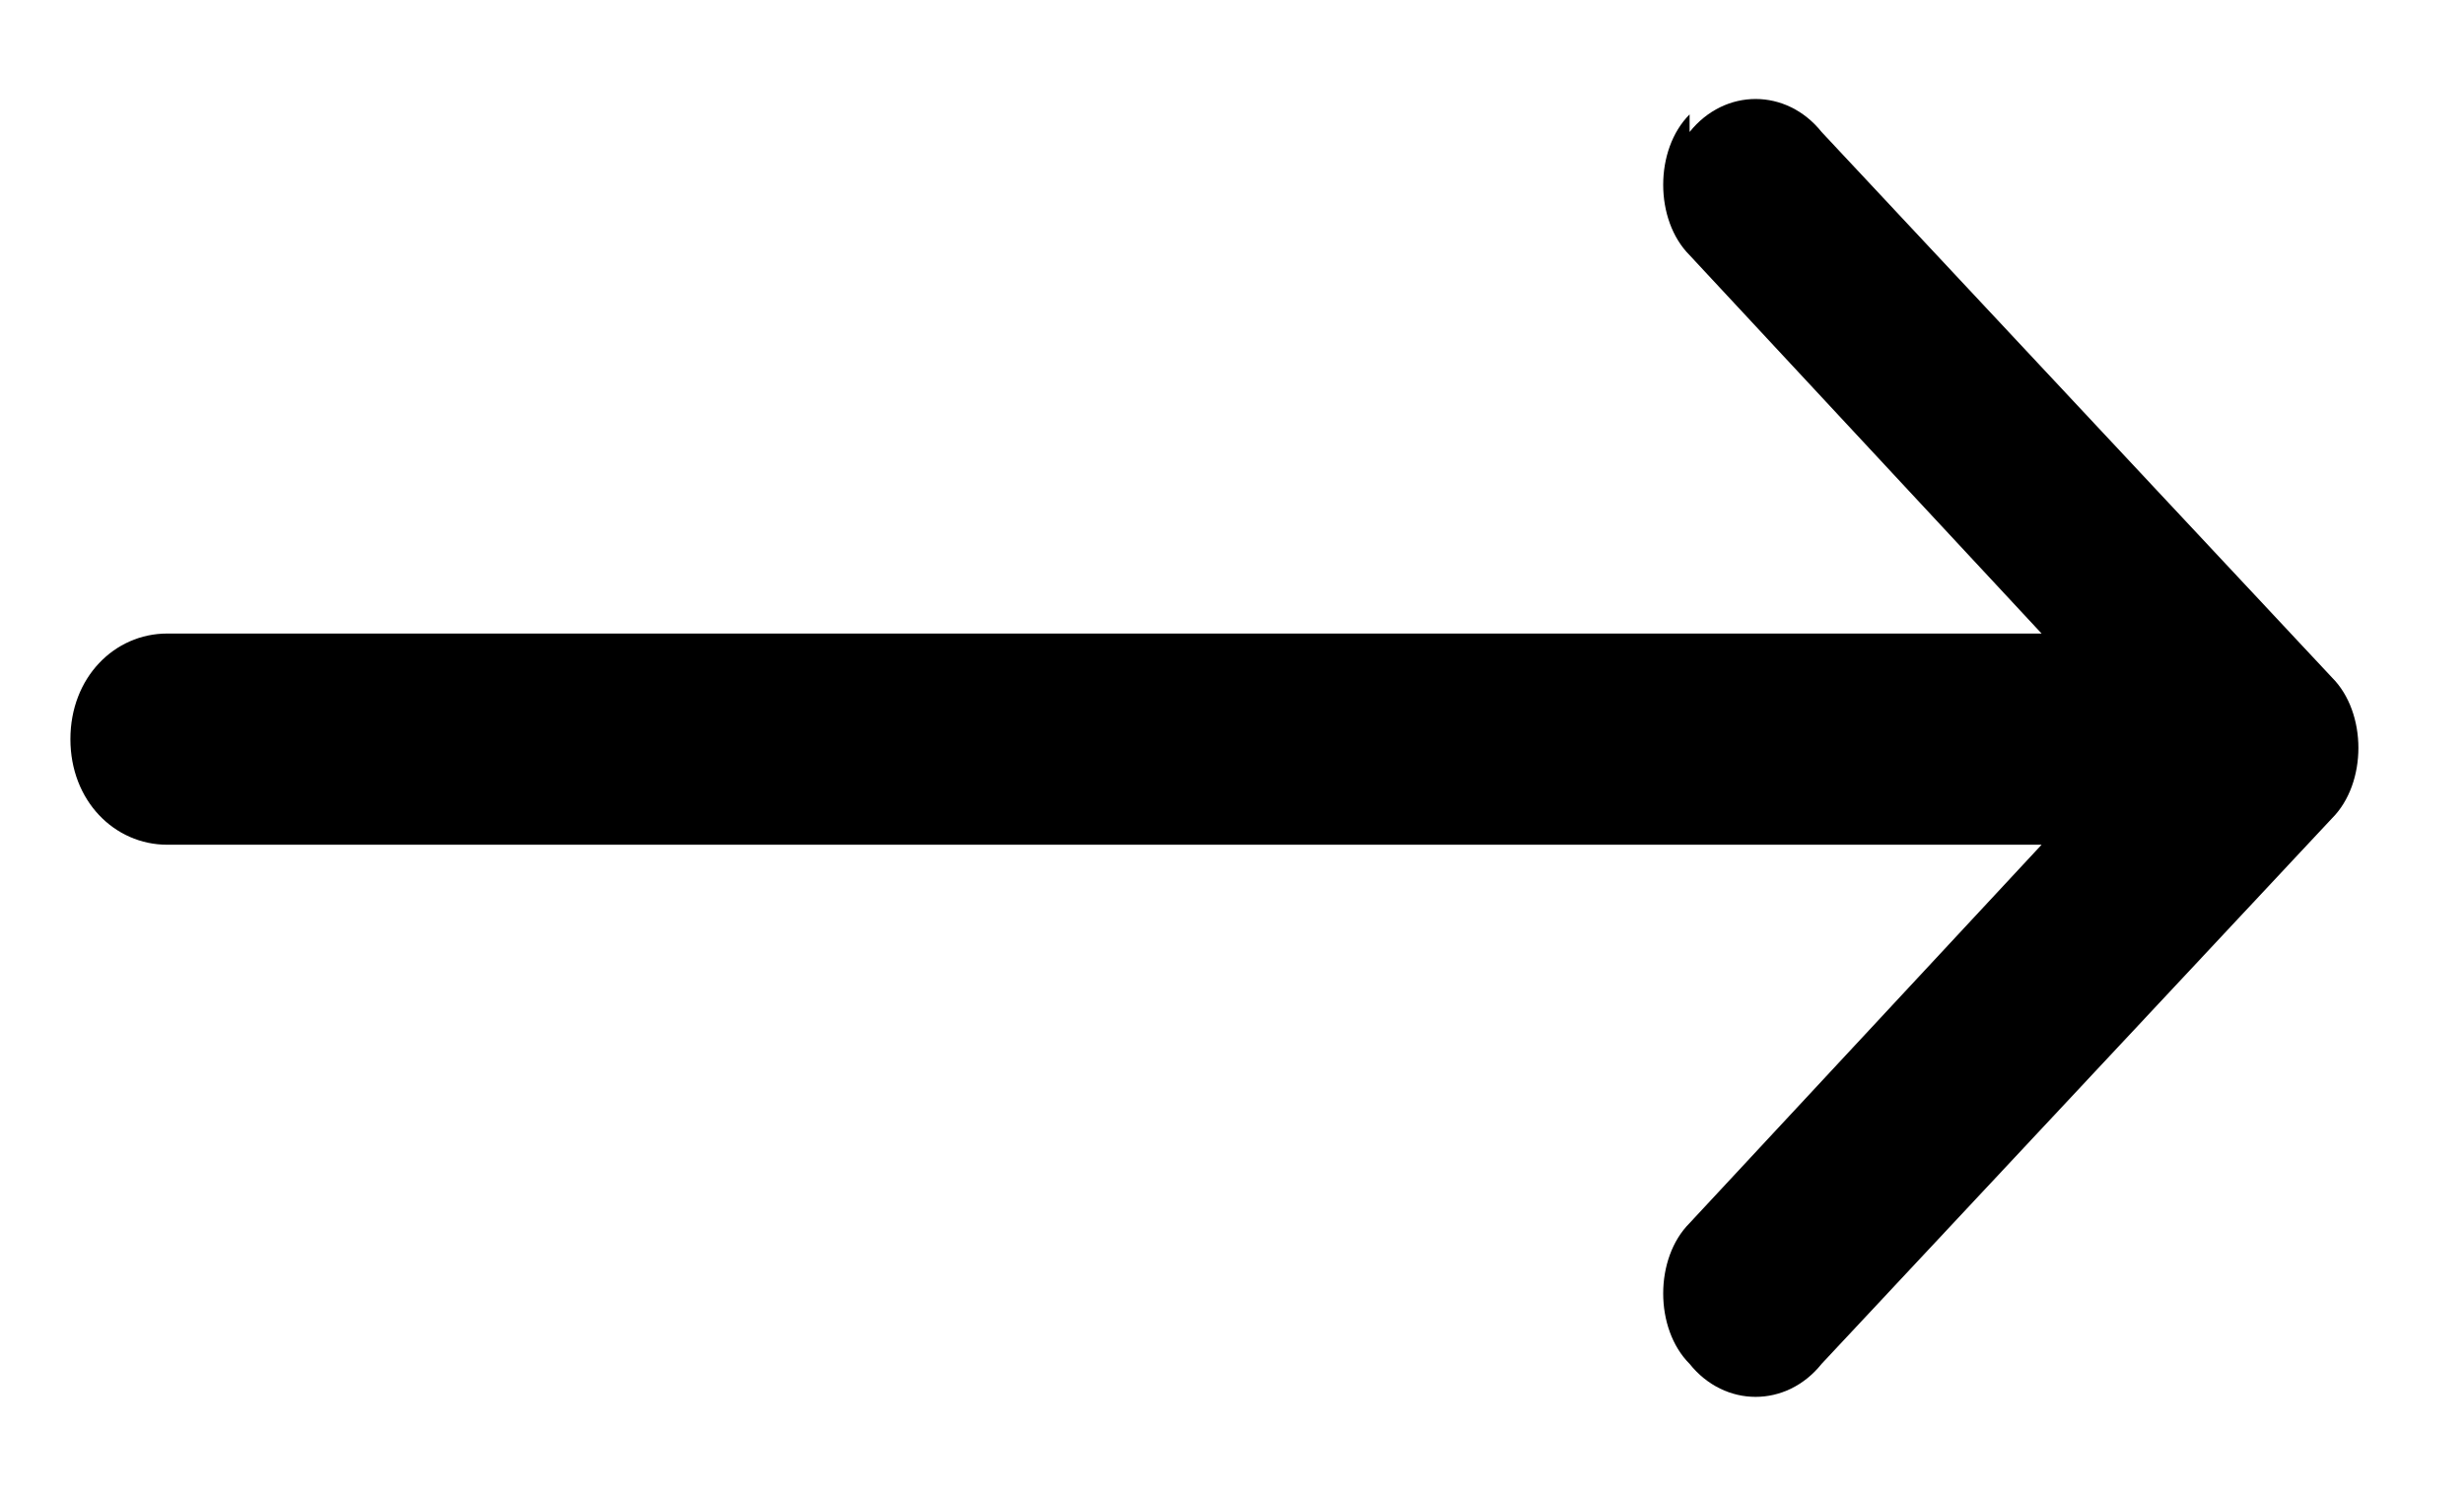
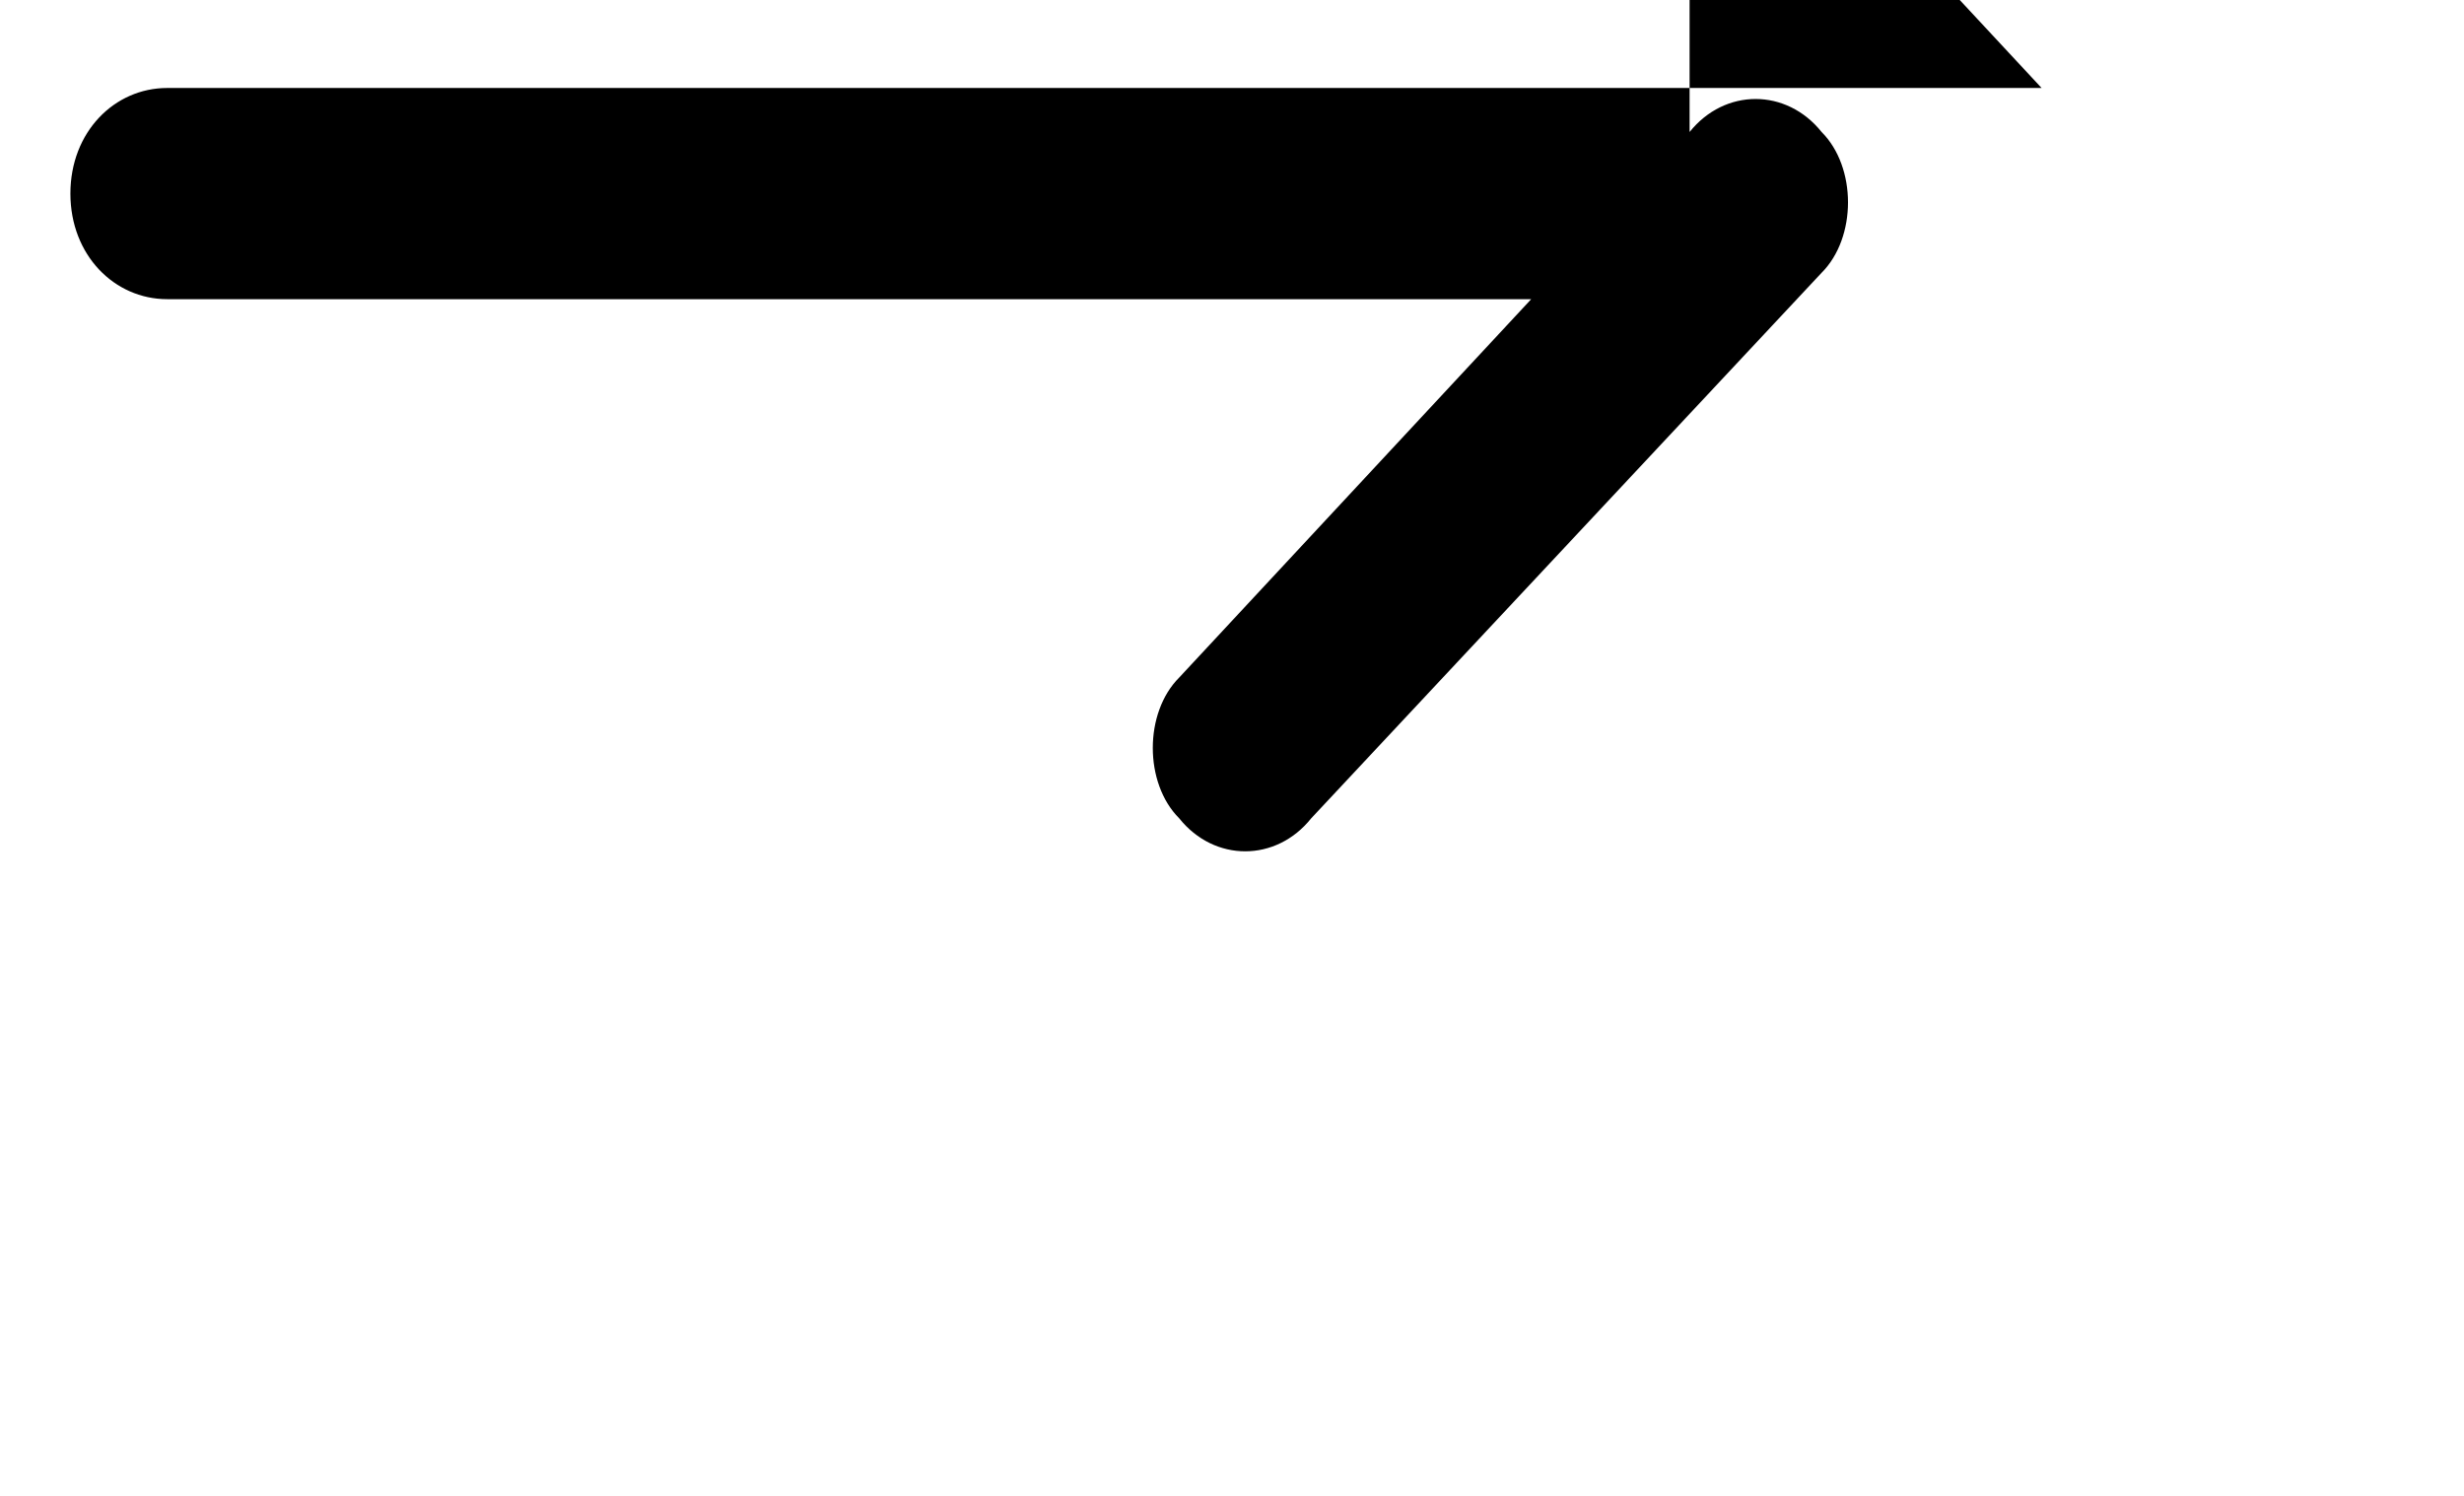
<svg xmlns="http://www.w3.org/2000/svg" id="Capa_1" viewBox="0 0 28 17">
-   <path d="M19.2,1.5c.4-.5,1.1-.5,1.5,0l5.8,6.2c.4.4.4,1.2,0,1.6l-5.8,6.2c-.4.5-1.1.5-1.5,0-.4-.4-.4-1.2,0-1.6l4-4.3H1.9c-.6,0-1.1-.5-1.1-1.2s.5-1.2,1.1-1.2h21.3l-4-4.3c-.4-.4-.4-1.2,0-1.6v.2Z" fill="currentColor" />
+   <path d="M19.2,1.5c.4-.5,1.1-.5,1.5,0c.4.4.4,1.2,0,1.6l-5.8,6.2c-.4.5-1.1.5-1.5,0-.4-.4-.4-1.2,0-1.6l4-4.3H1.9c-.6,0-1.1-.5-1.1-1.2s.5-1.2,1.1-1.2h21.3l-4-4.3c-.4-.4-.4-1.2,0-1.6v.2Z" fill="currentColor" />
</svg>